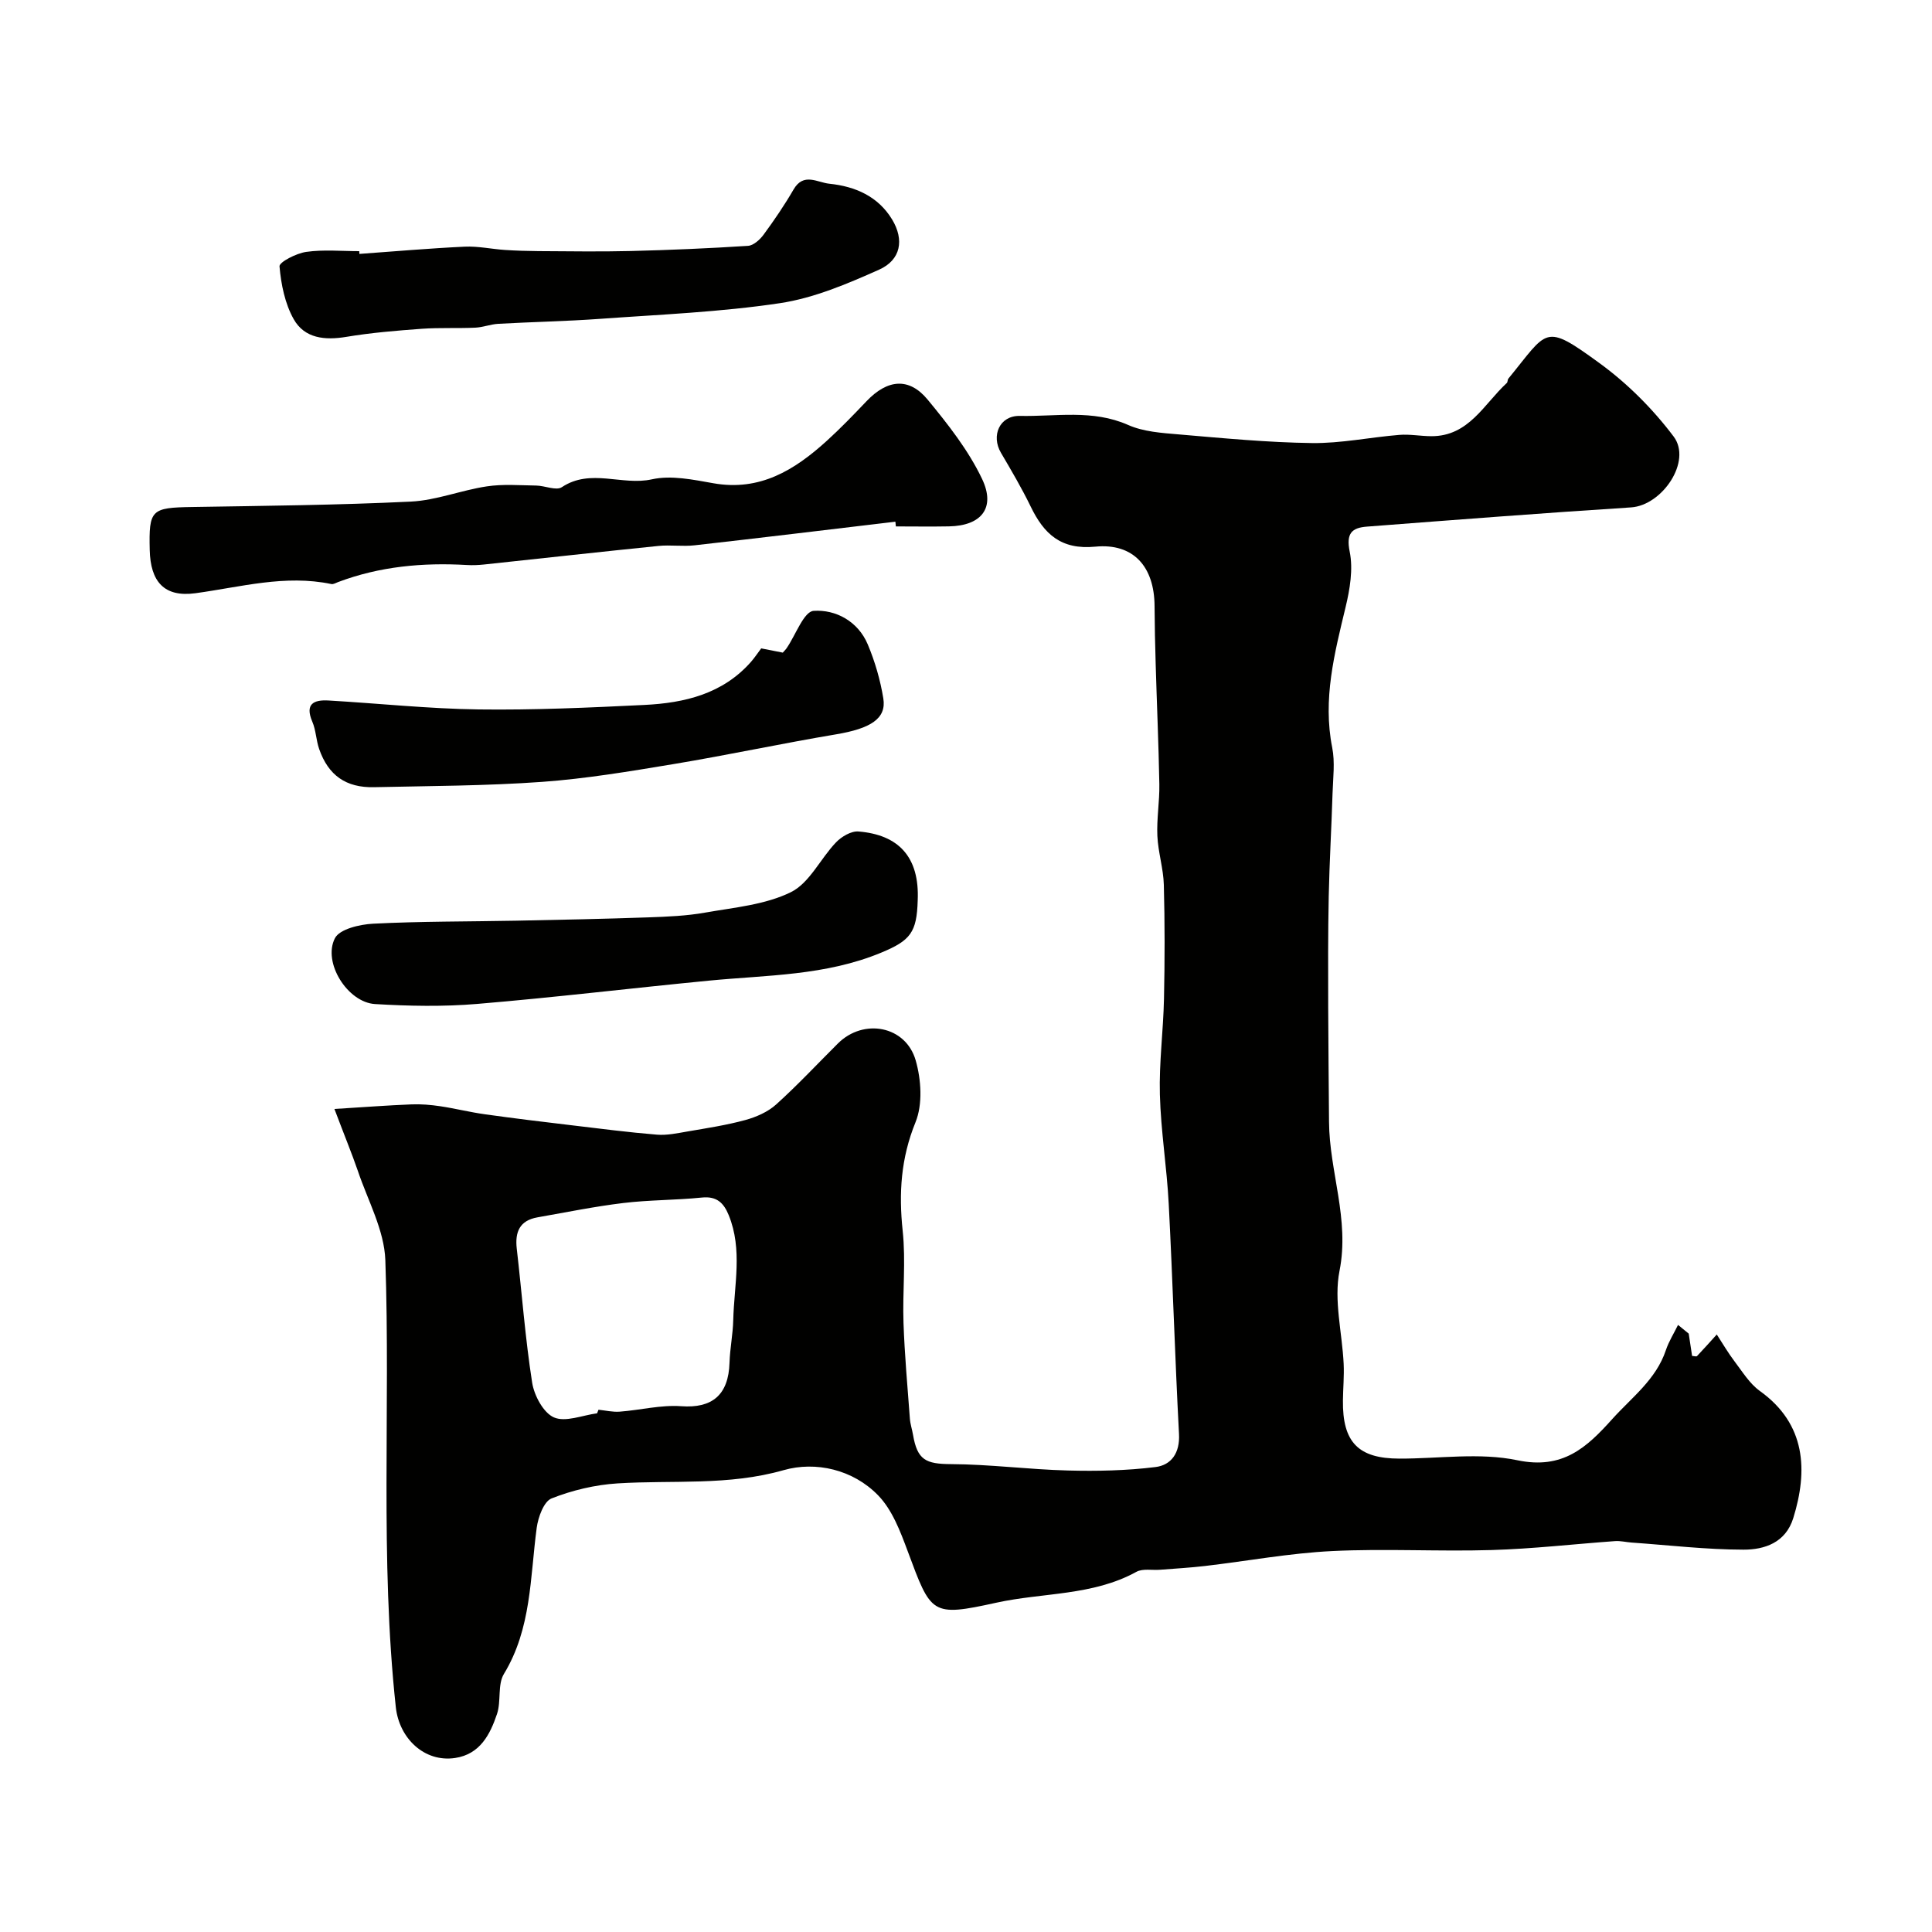
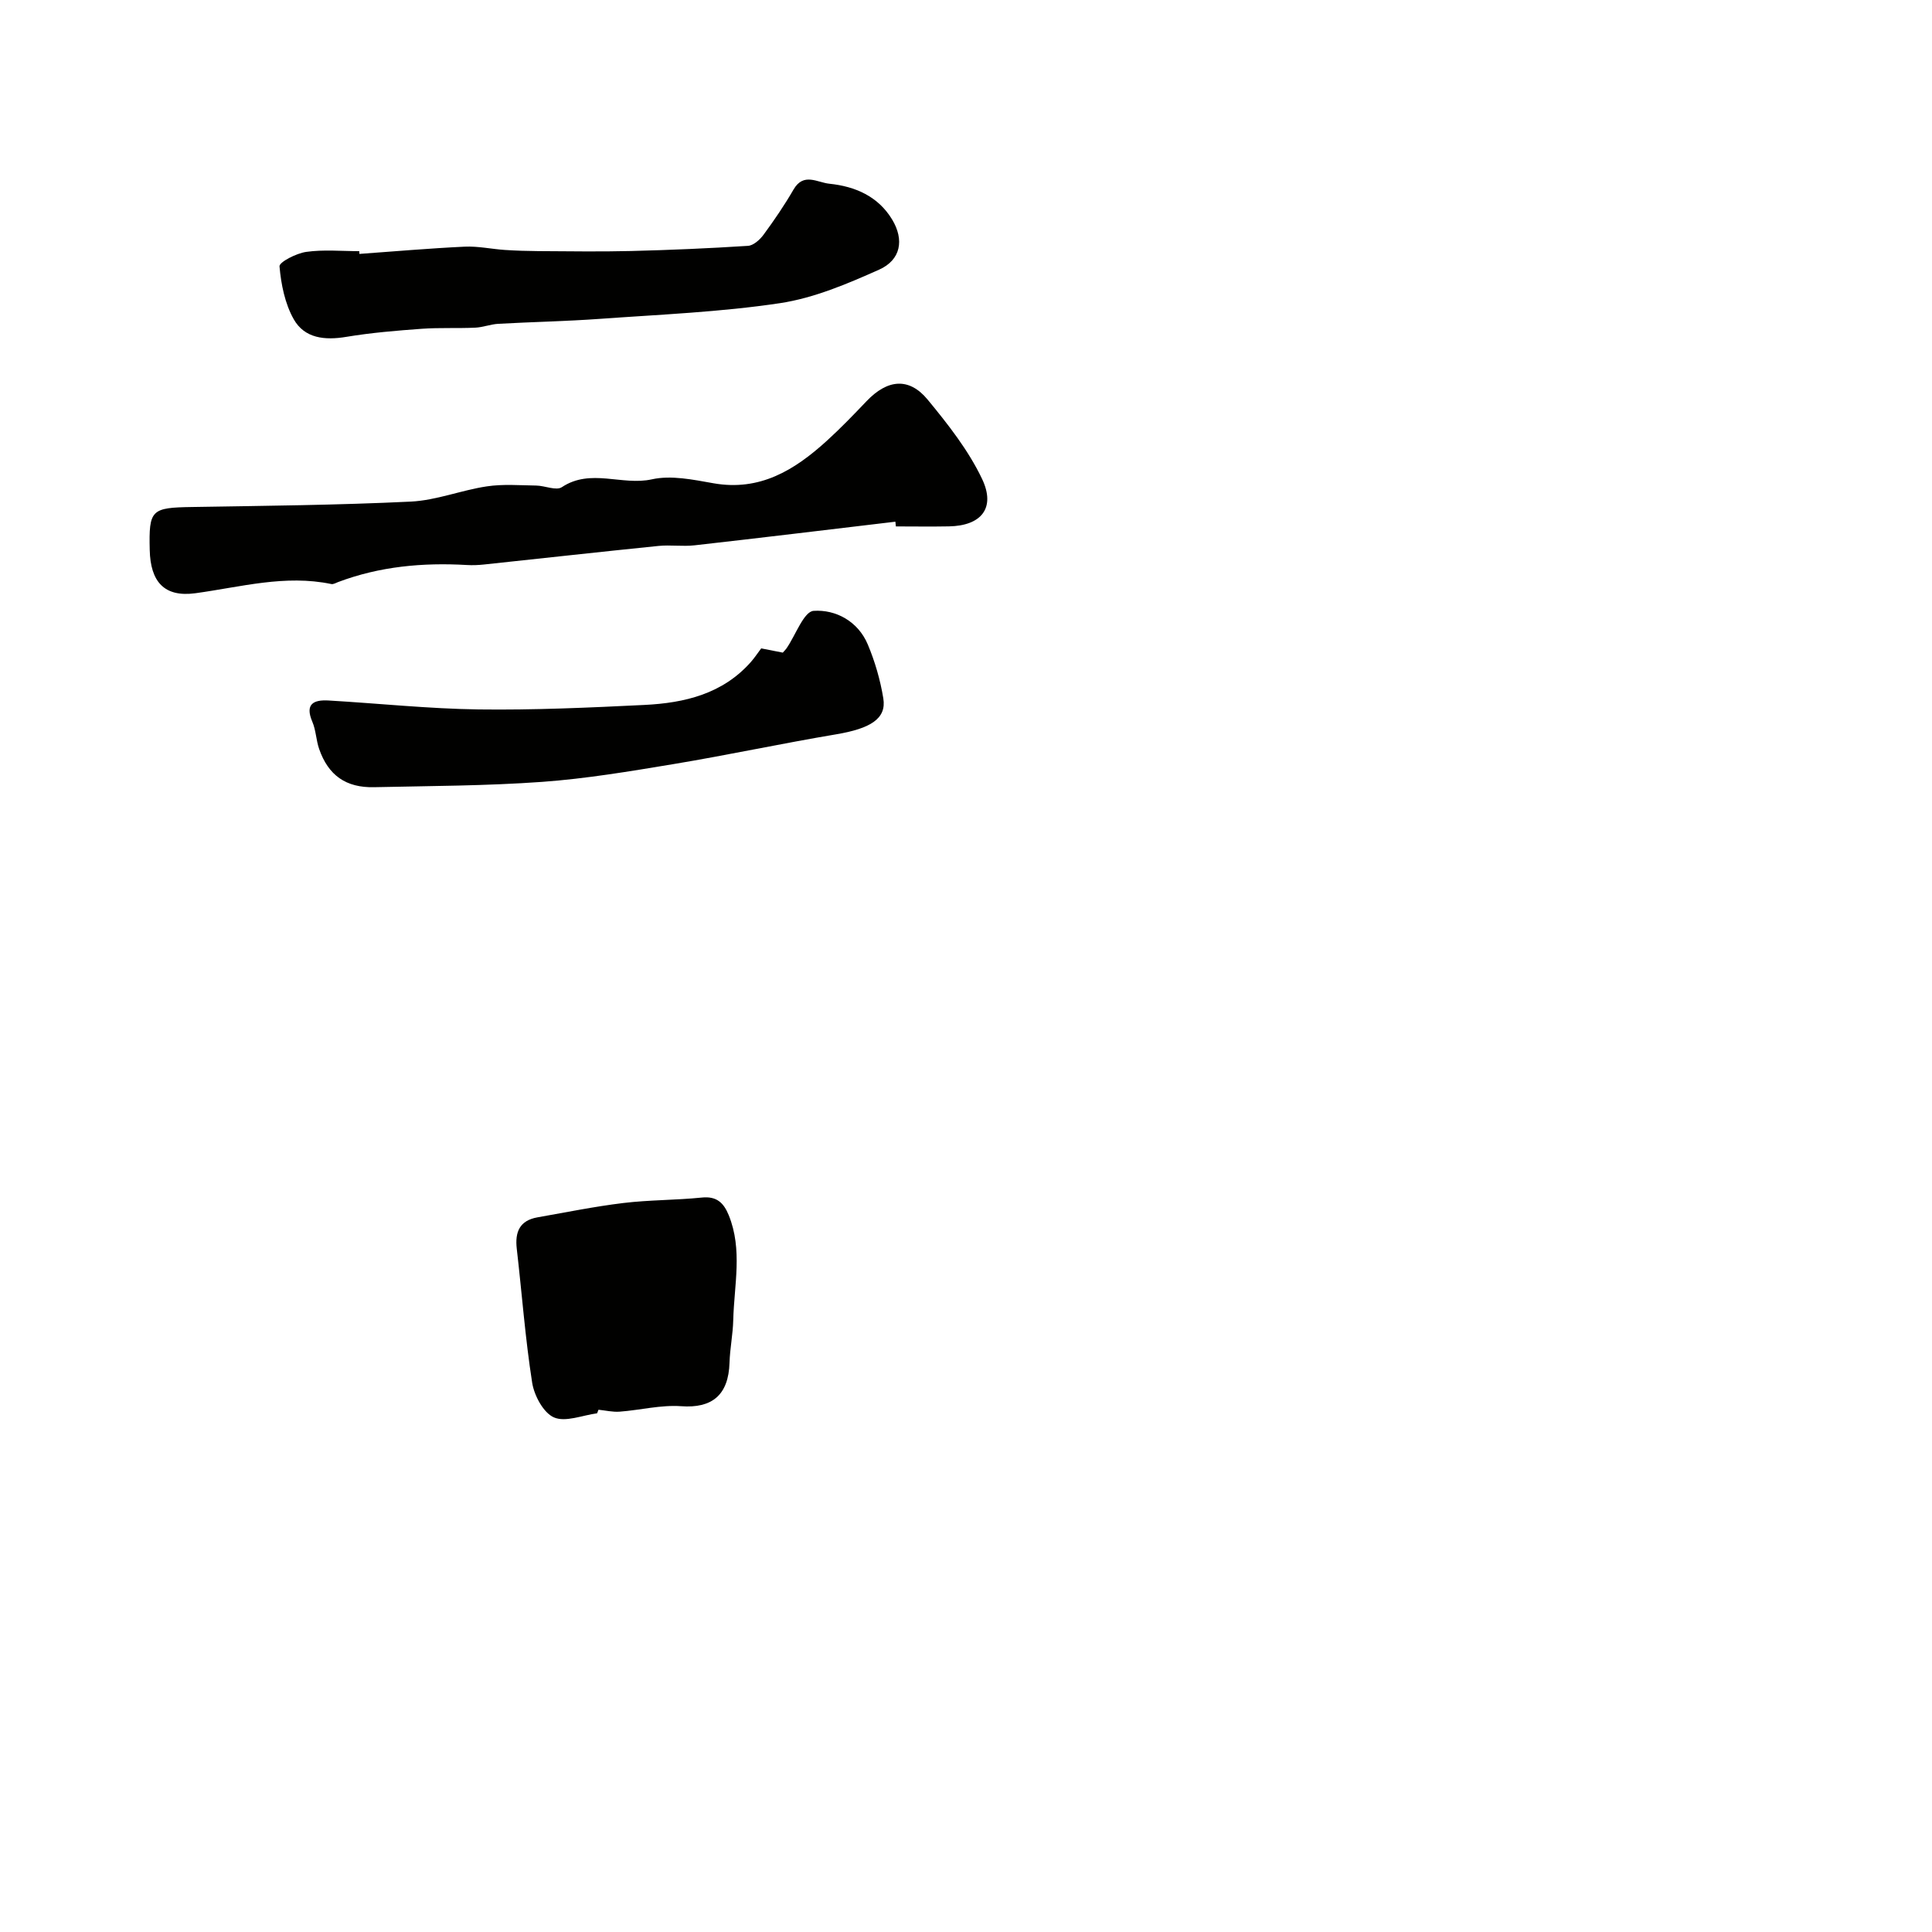
<svg xmlns="http://www.w3.org/2000/svg" enable-background="new 0 0 400 400" viewBox="0 0 400 400">
  <g fill="#010100">
-     <path d="m69.24 229.6c6.19-.38 11.07-.76 15.96-.95 1.97-.08 3.97.09 5.92.38 3.11.46 6.17 1.24 9.28 1.67 5.99.84 11.99 1.57 18 2.28 5.87.7 11.73 1.46 17.61 1.94 2.08.17 4.24-.3 6.33-.66 4.01-.69 8.05-1.3 11.97-2.37 2.26-.62 4.66-1.67 6.37-3.21 4.45-4.01 8.55-8.41 12.8-12.64 5.3-5.28 14.05-3.68 16.11 3.52 1.14 3.99 1.46 9.08-.04 12.78-3.03 7.44-3.49 14.68-2.66 22.48.67 6.29-.05 12.72.17 19.08.23 6.61.83 13.21 1.32 19.81.08 1.12.46 2.22.65 3.34.89 5.24 2.65 6.05 7.85 6.08 8.07.04 16.12 1.11 24.2 1.32 6.04.16 12.14.03 18.13-.71 3.29-.4 5.1-2.91 4.89-6.84-.84-15.89-1.3-31.8-2.13-47.68-.39-7.55-1.63-15.06-1.83-22.61-.18-6.59.71-13.2.85-19.8.17-7.86.18-15.74-.03-23.6-.09-3.39-1.19-6.76-1.34-10.16-.16-3.54.47-7.12.41-10.67-.15-8.31-.52-16.62-.76-24.93-.12-3.99-.21-7.98-.23-11.96-.04-8.14-4.35-13.08-12.27-12.31-7.11.69-10.63-2.63-13.37-8.29-1.85-3.81-4.01-7.48-6.16-11.14-2.09-3.55-.29-7.72 3.89-7.64 7.48.16 15.07-1.39 22.43 1.87 3.17 1.41 6.96 1.66 10.51 1.96 9.17.78 18.37 1.67 27.56 1.79 6.01.08 12.03-1.2 18.07-1.69 2.19-.18 4.42.26 6.63.27 7.79.03 10.9-6.66 15.63-11.01.21-.19.14-.67.33-.91 8.27-10.08 7.28-11.65 18.88-3.2 5.77 4.2 11.05 9.49 15.34 15.19 3.84 5.11-2.35 14.25-8.82 14.67-18.24 1.17-36.46 2.58-54.68 3.98-3.11.24-4.35 1.36-3.57 5.18.74 3.65.04 7.8-.86 11.53-2.3 9.58-4.75 19.03-2.76 29.04.6 3.04.17 6.3.07 9.46-.22 7.11-.64 14.21-.79 21.31-.16 7.7-.13 15.4-.11 23.1.02 7.86.12 15.73.17 23.59.06 10.31 4.3 20.17 2.17 30.89-1.21 6.1.55 12.79.86 19.22.12 2.52-.12 5.06-.15 7.59-.11 8.65 3.17 12.04 11.69 12.05 8.17.02 16.61-1.3 24.43.34 9.4 1.97 14.36-2.65 19.64-8.53 4.05-4.5 9.07-8.17 11.1-14.26.61-1.82 1.67-3.49 2.52-5.23.74.6 1.47 1.2 2.21 1.8.23 1.54.47 3.08.7 4.62.41.02.88.18 1.02.03 1.39-1.46 2.73-2.97 4.09-4.47 1.21 1.85 2.32 3.78 3.65 5.53 1.64 2.15 3.13 4.63 5.26 6.16 9.59 6.86 9.97 16.51 6.93 26.32-1.58 5.1-5.96 6.55-10.31 6.54-7.72-.01-15.45-.93-23.17-1.47-1.14-.08-2.29-.38-3.41-.3-8.52.61-17.04 1.6-25.57 1.85-10.99.33-22.02-.33-32.99.21-8.81.43-17.55 2.06-26.33 3.09-3.1.36-6.22.54-9.32.78-1.65.13-3.59-.29-4.9.43-9.05 4.99-19.34 4.27-28.99 6.39-13.51 2.97-13.5 2.41-18.36-10.66-1.52-4.08-3.19-8.54-6.11-11.55-5.21-5.38-12.95-7.12-19.58-5.23-11.46 3.27-22.91 2.02-34.38 2.74-4.63.29-9.35 1.41-13.66 3.11-1.61.63-2.78 3.88-3.08 6.08-1.38 10.29-1.07 20.85-6.79 30.26-1.35 2.23-.54 5.65-1.43 8.29-1.43 4.25-3.51 8.33-8.66 9.11-6.38.96-11.59-4.07-12.29-10.51-3.33-30.81-1.09-61.72-2.17-92.56-.22-6.22-3.63-12.35-5.69-18.48-1.26-3.65-2.74-7.22-4.85-12.82zm54.38 63.01c.1-.25.19-.49.29-.74 1.47.15 2.95.51 4.39.4 4.25-.32 8.53-1.43 12.72-1.13 6.39.47 9.82-2.29 10.02-9.03.09-2.94.7-5.86.77-8.8.18-7.25 1.97-14.58-.93-21.71-1.04-2.55-2.48-3.98-5.57-3.66-5.4.55-10.87.48-16.25 1.13-5.96.72-11.87 1.93-17.79 2.97-3.68.65-4.68 3.02-4.28 6.49 1.07 9.25 1.75 18.56 3.19 27.75.42 2.66 2.33 6.23 4.51 7.18 2.39 1.04 5.9-.45 8.93-.85z" />
+     <path d="m69.24 229.6zm54.38 63.01c.1-.25.19-.49.29-.74 1.47.15 2.95.51 4.39.4 4.25-.32 8.53-1.43 12.72-1.13 6.39.47 9.82-2.29 10.02-9.03.09-2.94.7-5.86.77-8.8.18-7.25 1.97-14.58-.93-21.71-1.04-2.55-2.48-3.98-5.57-3.66-5.4.55-10.87.48-16.25 1.13-5.96.72-11.87 1.93-17.79 2.97-3.68.65-4.68 3.02-4.28 6.49 1.07 9.25 1.75 18.56 3.19 27.75.42 2.66 2.33 6.23 4.51 7.18 2.39 1.04 5.9-.45 8.93-.85z" />
    <path d="m185.38 108.01c-13.85 1.64-27.7 3.33-41.56 4.89-2.47.28-5.01-.12-7.49.13-12.06 1.22-24.11 2.57-36.17 3.85-1.15.12-2.33.17-3.49.1-9.12-.53-18.05.28-26.67 3.53-.46.17-.98.5-1.4.41-9.57-2-18.76.62-28.13 1.9-6.51.89-9.32-2.43-9.47-8.94-.2-8.37.31-8.78 8.79-8.91 15.09-.25 30.2-.39 45.27-1.12 5.28-.26 10.44-2.36 15.72-3.15 3.35-.51 6.83-.22 10.25-.17 1.8.03 4.13 1.11 5.3.33 5.97-3.96 12.45-.25 18.63-1.62 4-.89 8.54.07 12.73.81 9.62 1.71 16.8-2.72 23.42-8.72 2.89-2.62 5.6-5.44 8.29-8.26 4.33-4.55 8.8-5.01 12.67-.32 4.21 5.11 8.43 10.47 11.25 16.39 2.89 6.06-.18 9.72-6.85 9.84-3.66.07-7.33.01-10.99.01-.03-.32-.06-.65-.1-.98z" />
    <path d="m74.41 52.57c7.26-.52 14.52-1.16 21.79-1.5 2.76-.13 5.55.49 8.33.68 2.31.15 4.64.22 6.96.24 6.36.03 12.73.14 19.09-.02 8.1-.2 16.2-.55 24.28-1.07 1.14-.07 2.47-1.28 3.23-2.31 2.22-3.02 4.33-6.12 6.21-9.36 2.08-3.58 4.91-1.44 7.42-1.19 5.36.55 10.08 2.62 12.97 7.38 2.57 4.24 1.82 8.4-2.68 10.41-6.59 2.94-13.49 5.88-20.54 6.94-12.33 1.85-24.87 2.35-37.33 3.25-6.97.5-13.97.63-20.96 1.02-1.61.09-3.19.73-4.79.8-3.68.17-7.38-.03-11.05.23-5.22.38-10.46.81-15.62 1.67-4.47.75-8.67.33-10.92-3.67-1.81-3.22-2.61-7.2-2.93-10.92-.08-.88 3.49-2.72 5.54-3 3.59-.51 7.3-.15 10.97-.15.01.19.02.38.03.57z" />
-     <path d="m190 186.44c-.19 6.6-1.5 8.28-7.52 10.78-11.57 4.81-23.67 4.64-35.69 5.81-16 1.55-31.96 3.48-47.98 4.82-7.01.59-14.12.45-21.16.03-5.68-.34-10.89-8.59-8.31-13.63.97-1.9 5.15-2.87 7.93-3.01 9.82-.5 19.66-.43 29.5-.62 9.16-.18 18.31-.37 27.47-.69 3.94-.14 7.91-.3 11.78-.99 6.01-1.06 12.41-1.61 17.73-4.23 3.86-1.9 6.1-6.93 9.34-10.31 1.14-1.19 3.15-2.38 4.65-2.25 8.26.67 12.67 5.24 12.26 14.29z" />
    <path d="m157.6 134.24c1.49.29 3.04.6 4.47.88.41-.47.65-.69.82-.96 1.85-2.7 3.54-7.55 5.56-7.69 4.59-.31 9.21 2.17 11.22 6.97 1.49 3.55 2.59 7.35 3.21 11.15.69 4.2-2.65 6.25-9.8 7.45-11.25 1.89-22.41 4.29-33.66 6.16-9.03 1.5-18.09 3.02-27.2 3.68-11.56.83-23.17.84-34.77 1.1-5.83.13-9.47-2.45-11.37-7.9-.64-1.83-.66-3.9-1.42-5.66-1.57-3.68.28-4.57 3.36-4.39 10.36.6 20.7 1.71 31.06 1.85 11.44.15 22.91-.37 34.35-.93 8.31-.41 16.23-2.28 22.09-8.96.74-.86 1.37-1.81 2.08-2.75z" />
  </g>
</svg>